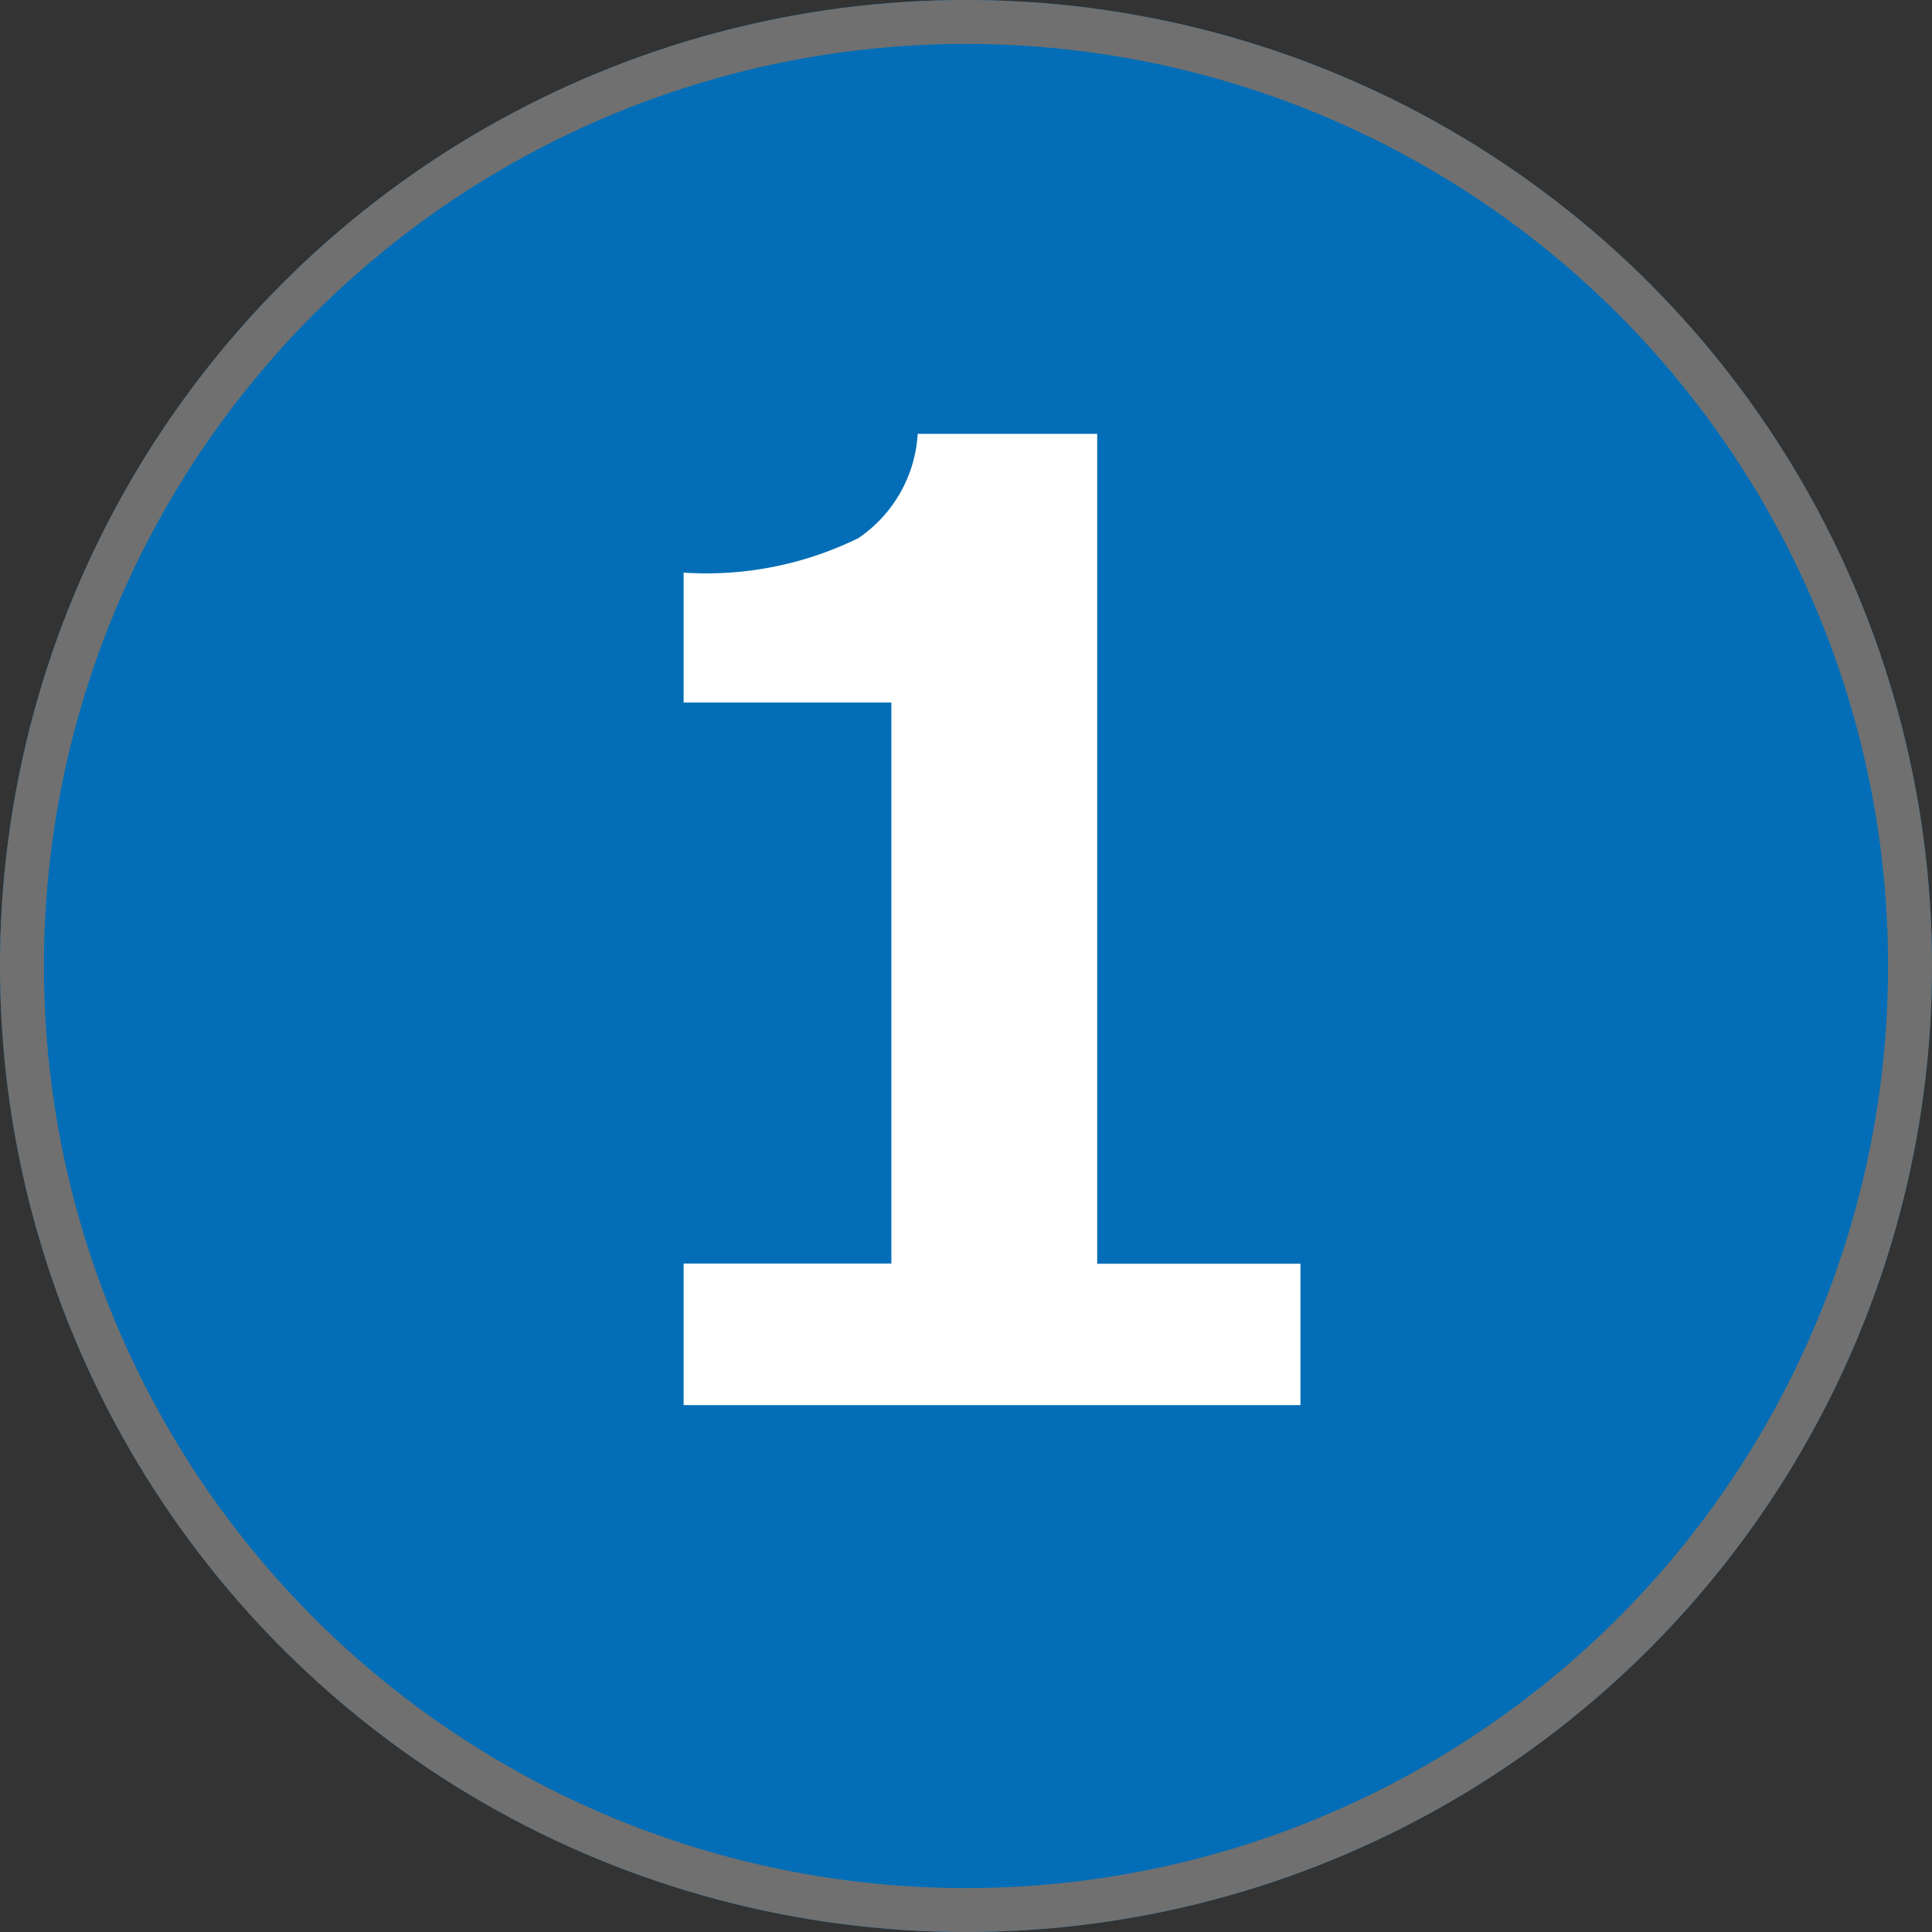
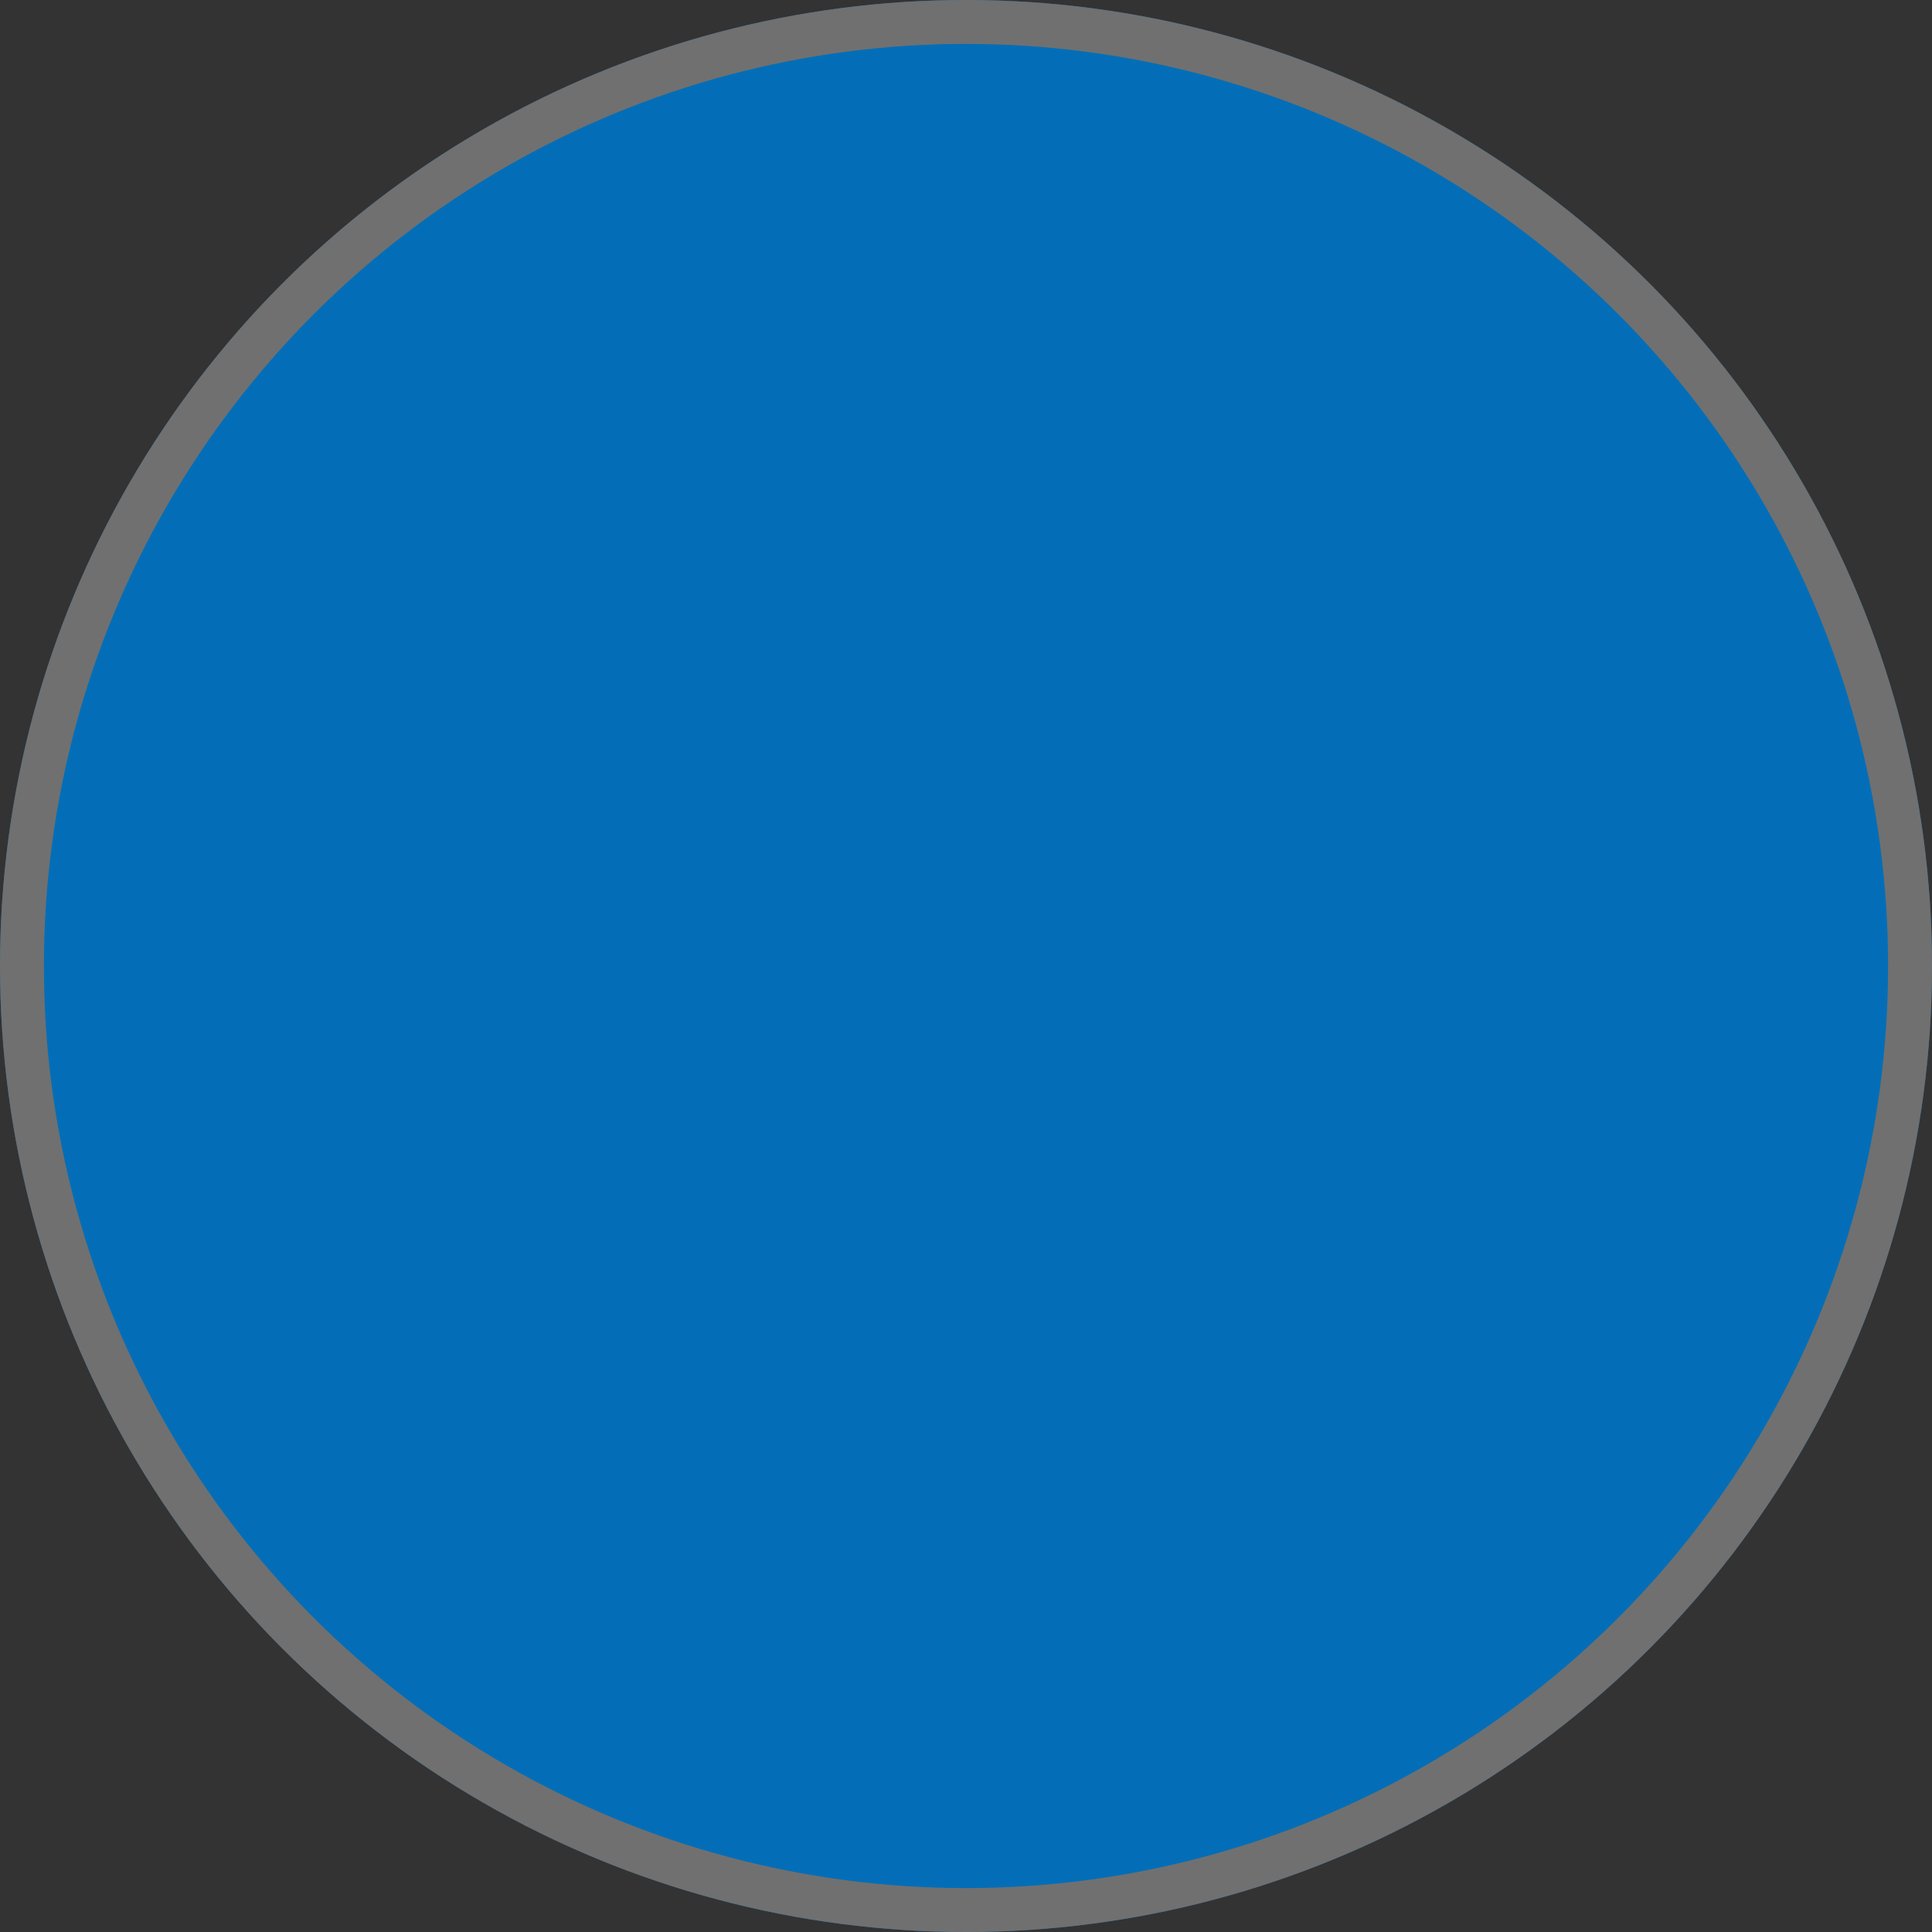
<svg xmlns="http://www.w3.org/2000/svg" width="44" height="44" viewBox="0 0 44 44">
  <rect x="0" y="0" width="44" height="44" fill="#333333" stroke="none" />
  <g id="グループ_4523" data-name="グループ 4523" transform="translate(-179 -729)">
    <g id="楕円形_8" data-name="楕円形 8" transform="translate(179 729)" fill="#036eb7" stroke="#707070" stroke-width="1">
      <circle cx="22" cy="22" r="22" stroke="none" />
      <circle cx="22" cy="22" r="21.5" fill="none" />
    </g>
-     <path id="パス_2856" data-name="パス 2856" d="M7.617,0H-6.431V-3.223H-1.7V-16H-6.431v-2.959a7.849,7.849,0,0,0,3.977-.784A3.089,3.089,0,0,0-1.1-22.119H2.988v18.9H7.617Z" transform="translate(201 761)" fill="#fff" />
  </g>
</svg>